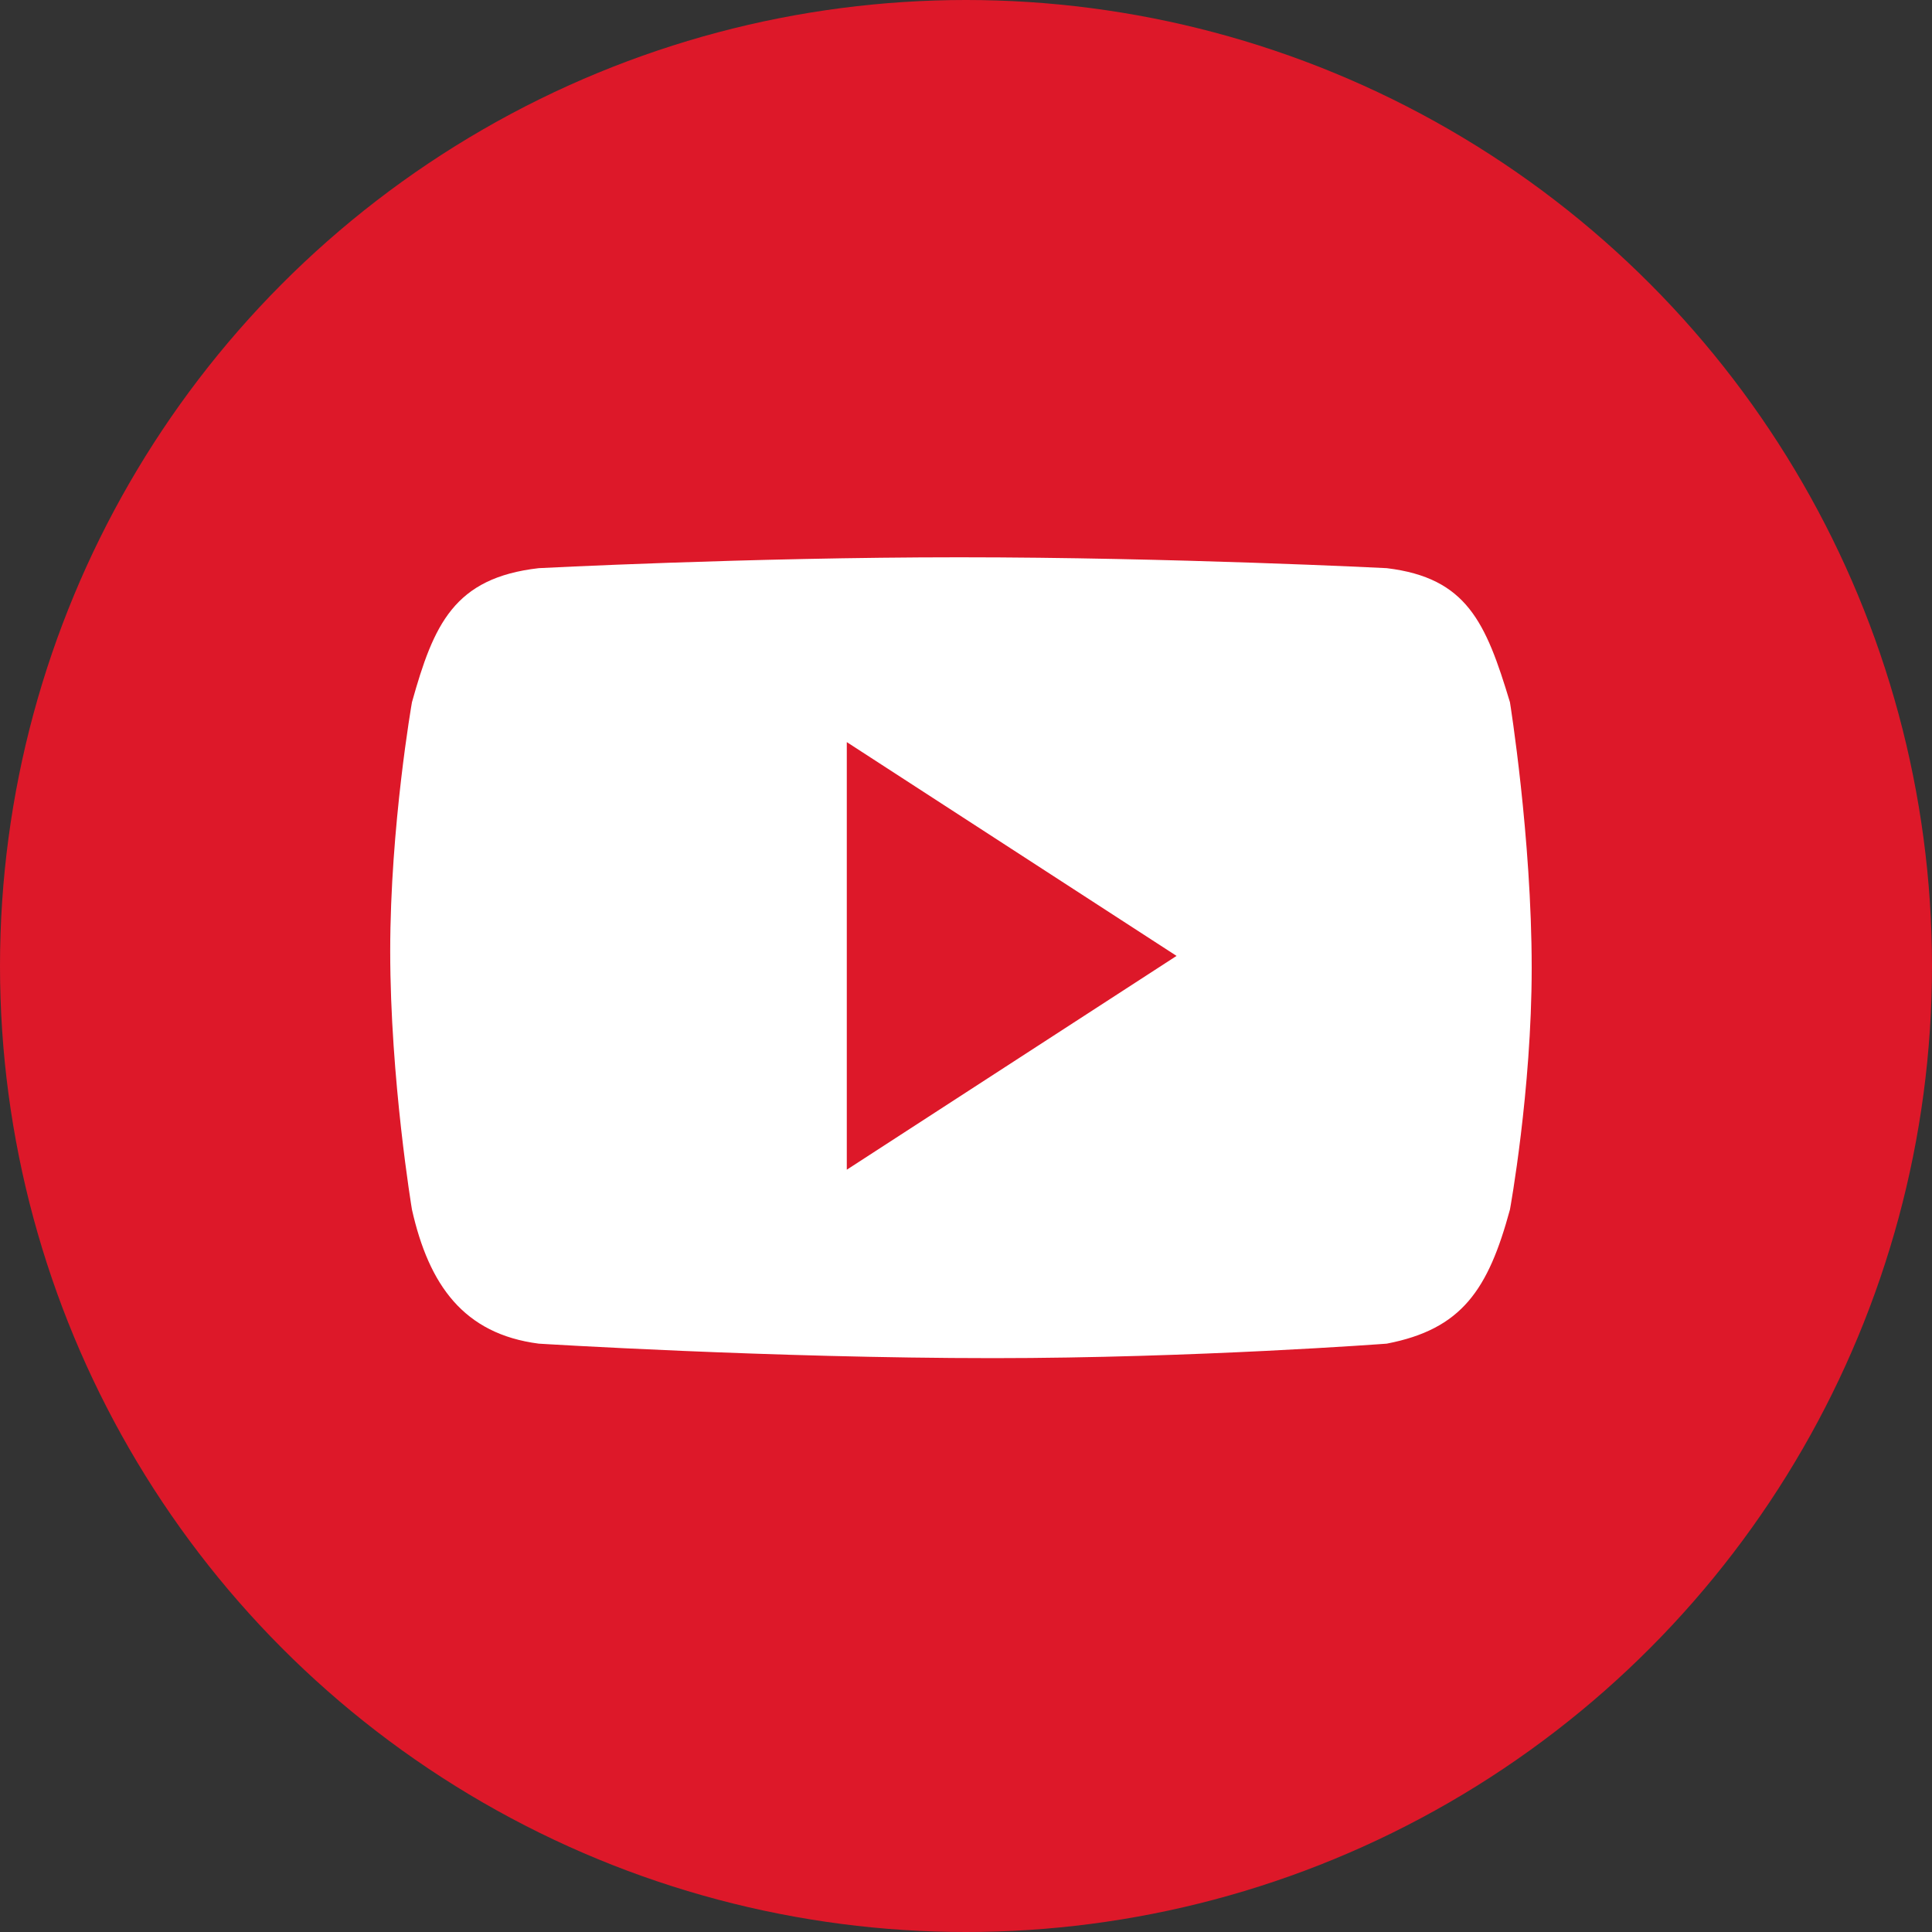
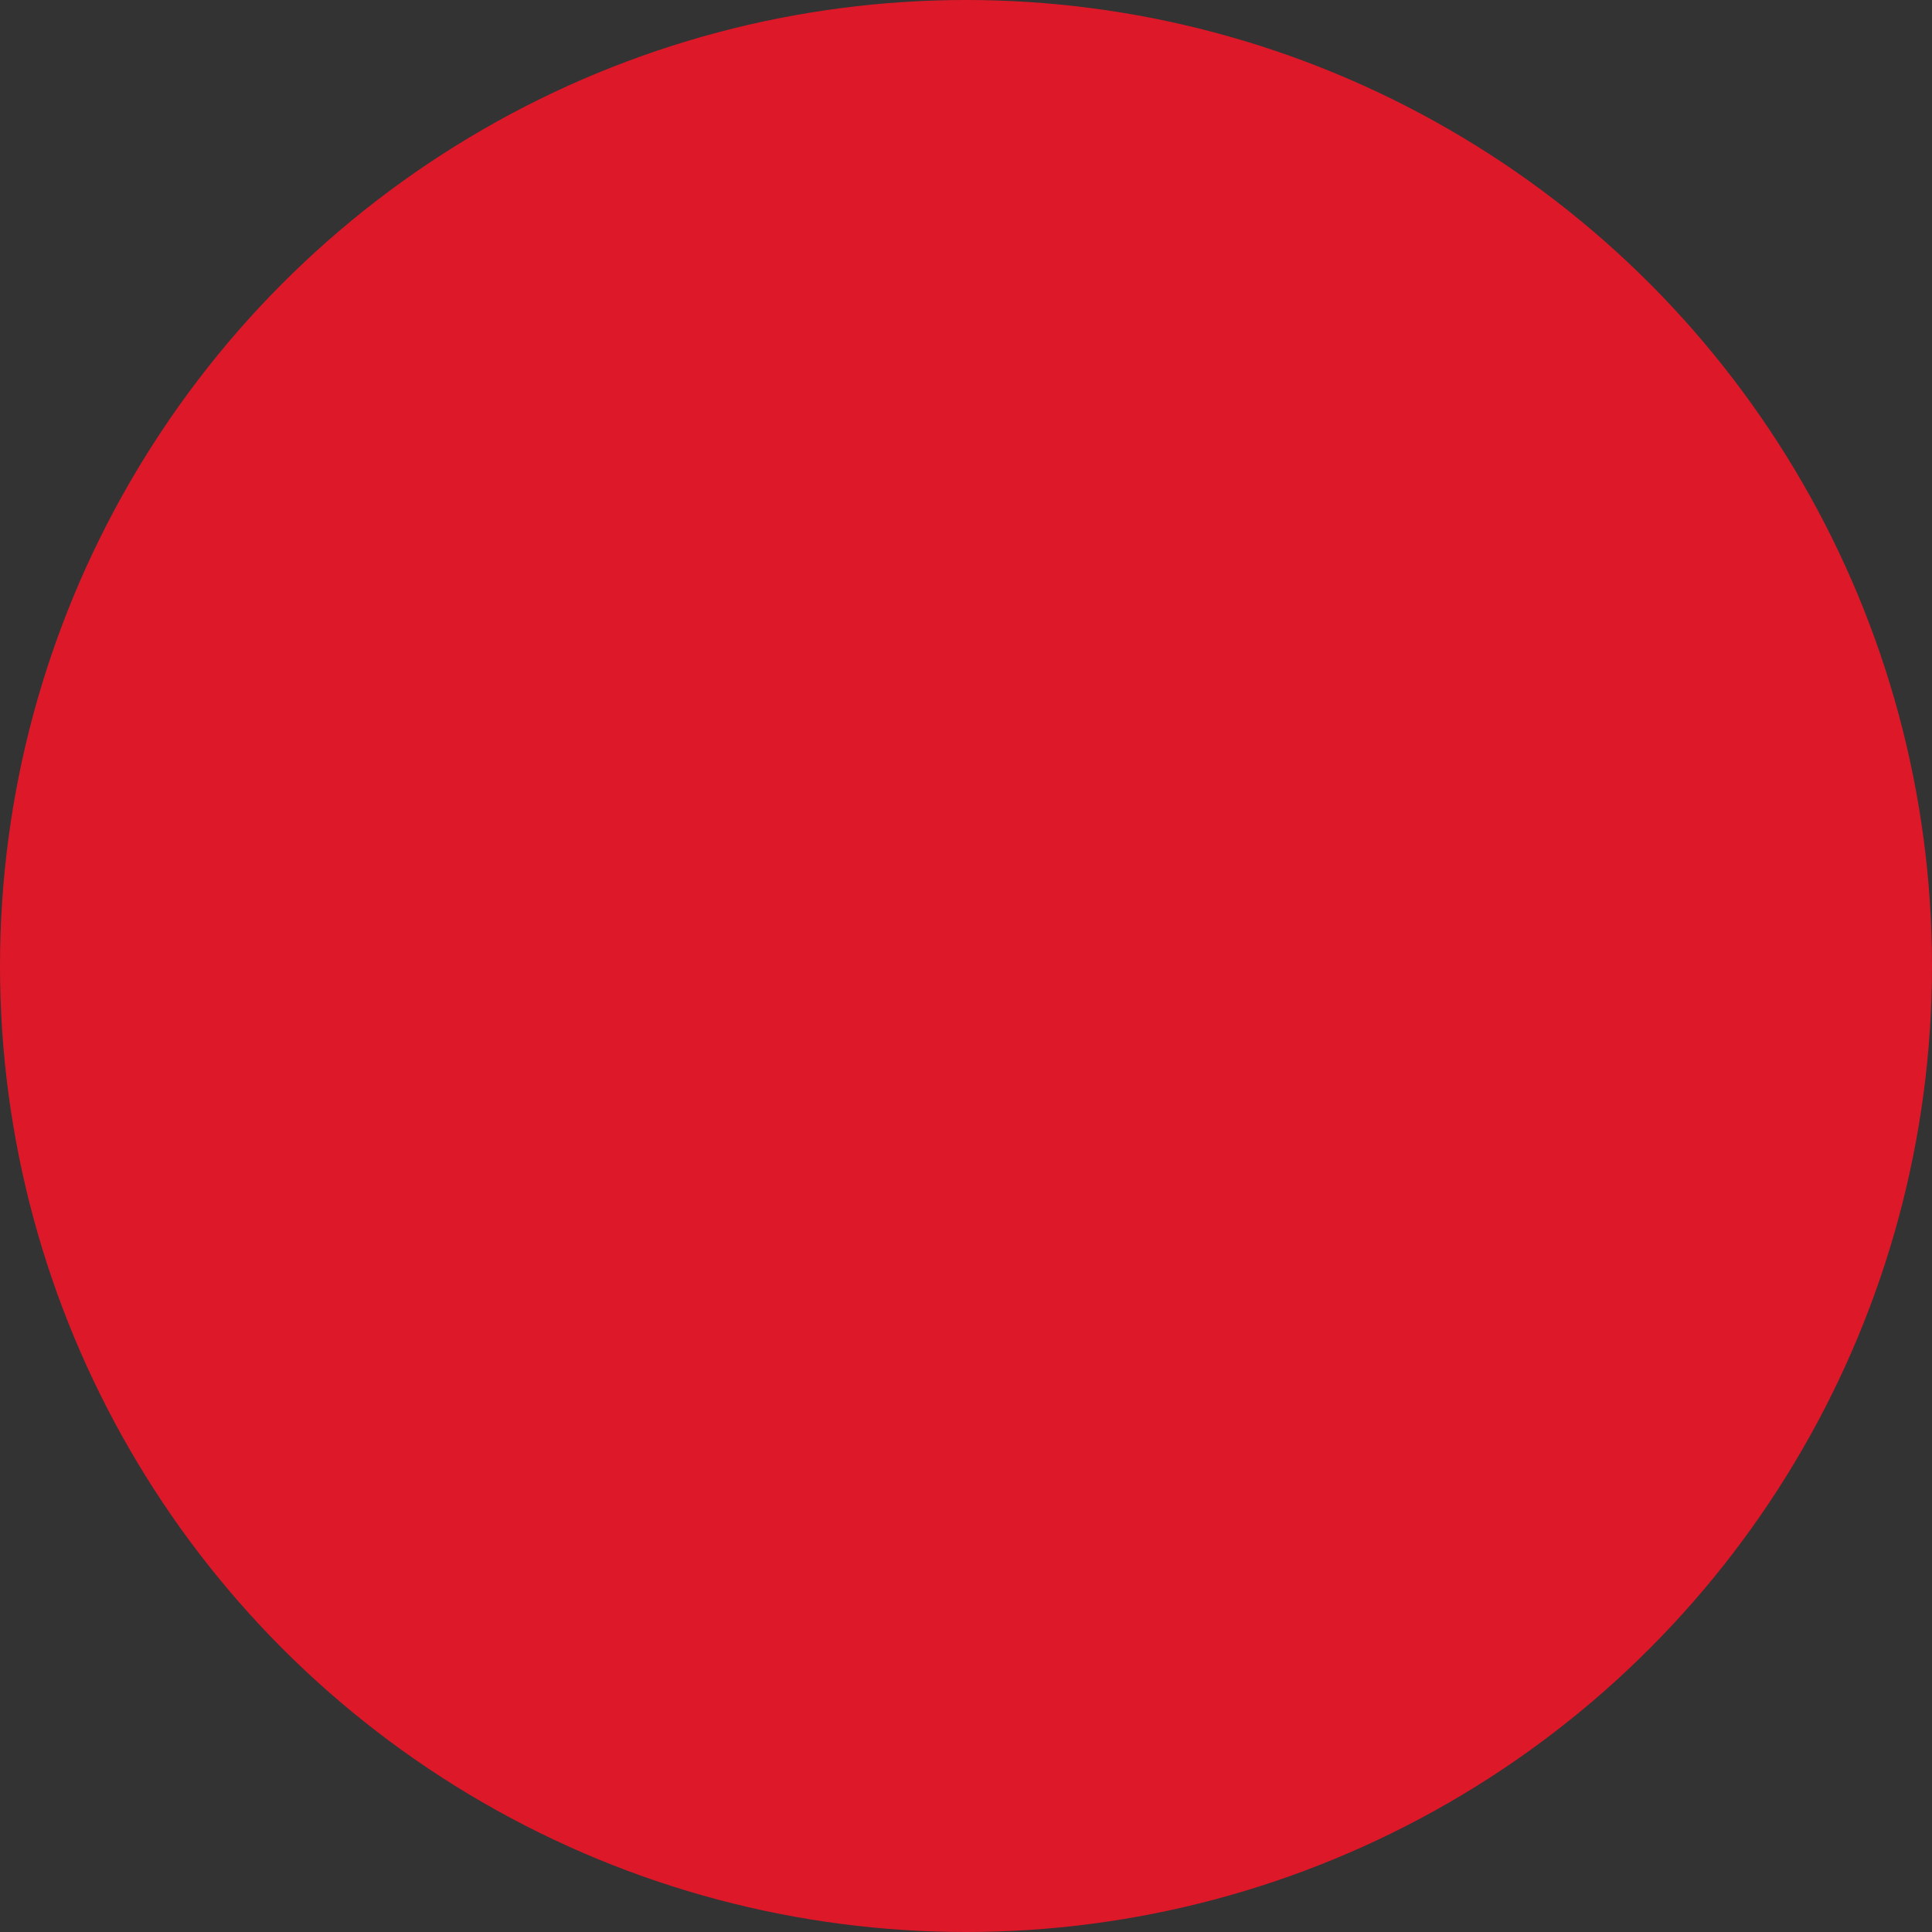
<svg xmlns="http://www.w3.org/2000/svg" class="icon youtube-icon" viewBox="0 0 1024 1024">
  <rect x="0" y="0" width="1024" height="1024" fill="#333333" stroke="none" />
  <circle cx="512" cy="512" r="512" fill="#DD1829" />
-   <path fill="#fff" d="M800.305 372.2c-12.805-42.429-22.873-65.942-65.303-71.064 0 0-113.644-5.761-226.64-5.761-111.716 0-222.797 5.761-222.797 5.761-44.992 5.122-55.7 29.915-67.223 71.065 0 0-11.524 65.527-11.524 131.886 0 68.066 11.524 137.008 11.524 137.008 8.963 39.87 27.354 65.943 67.223 71.065 0 0 123.292 7.682 240.724 7.682 106.78 0 208.714-7.682 208.714-7.682 39.87-7.682 53.78-28.635 65.303-71.065 0 0 11.523-63.022 11.523-128.045 0-69.288-11.524-140.85-11.524-140.85zM448.82 619.97V393.33l174.781 113.32L448.82 619.97z" />
</svg>